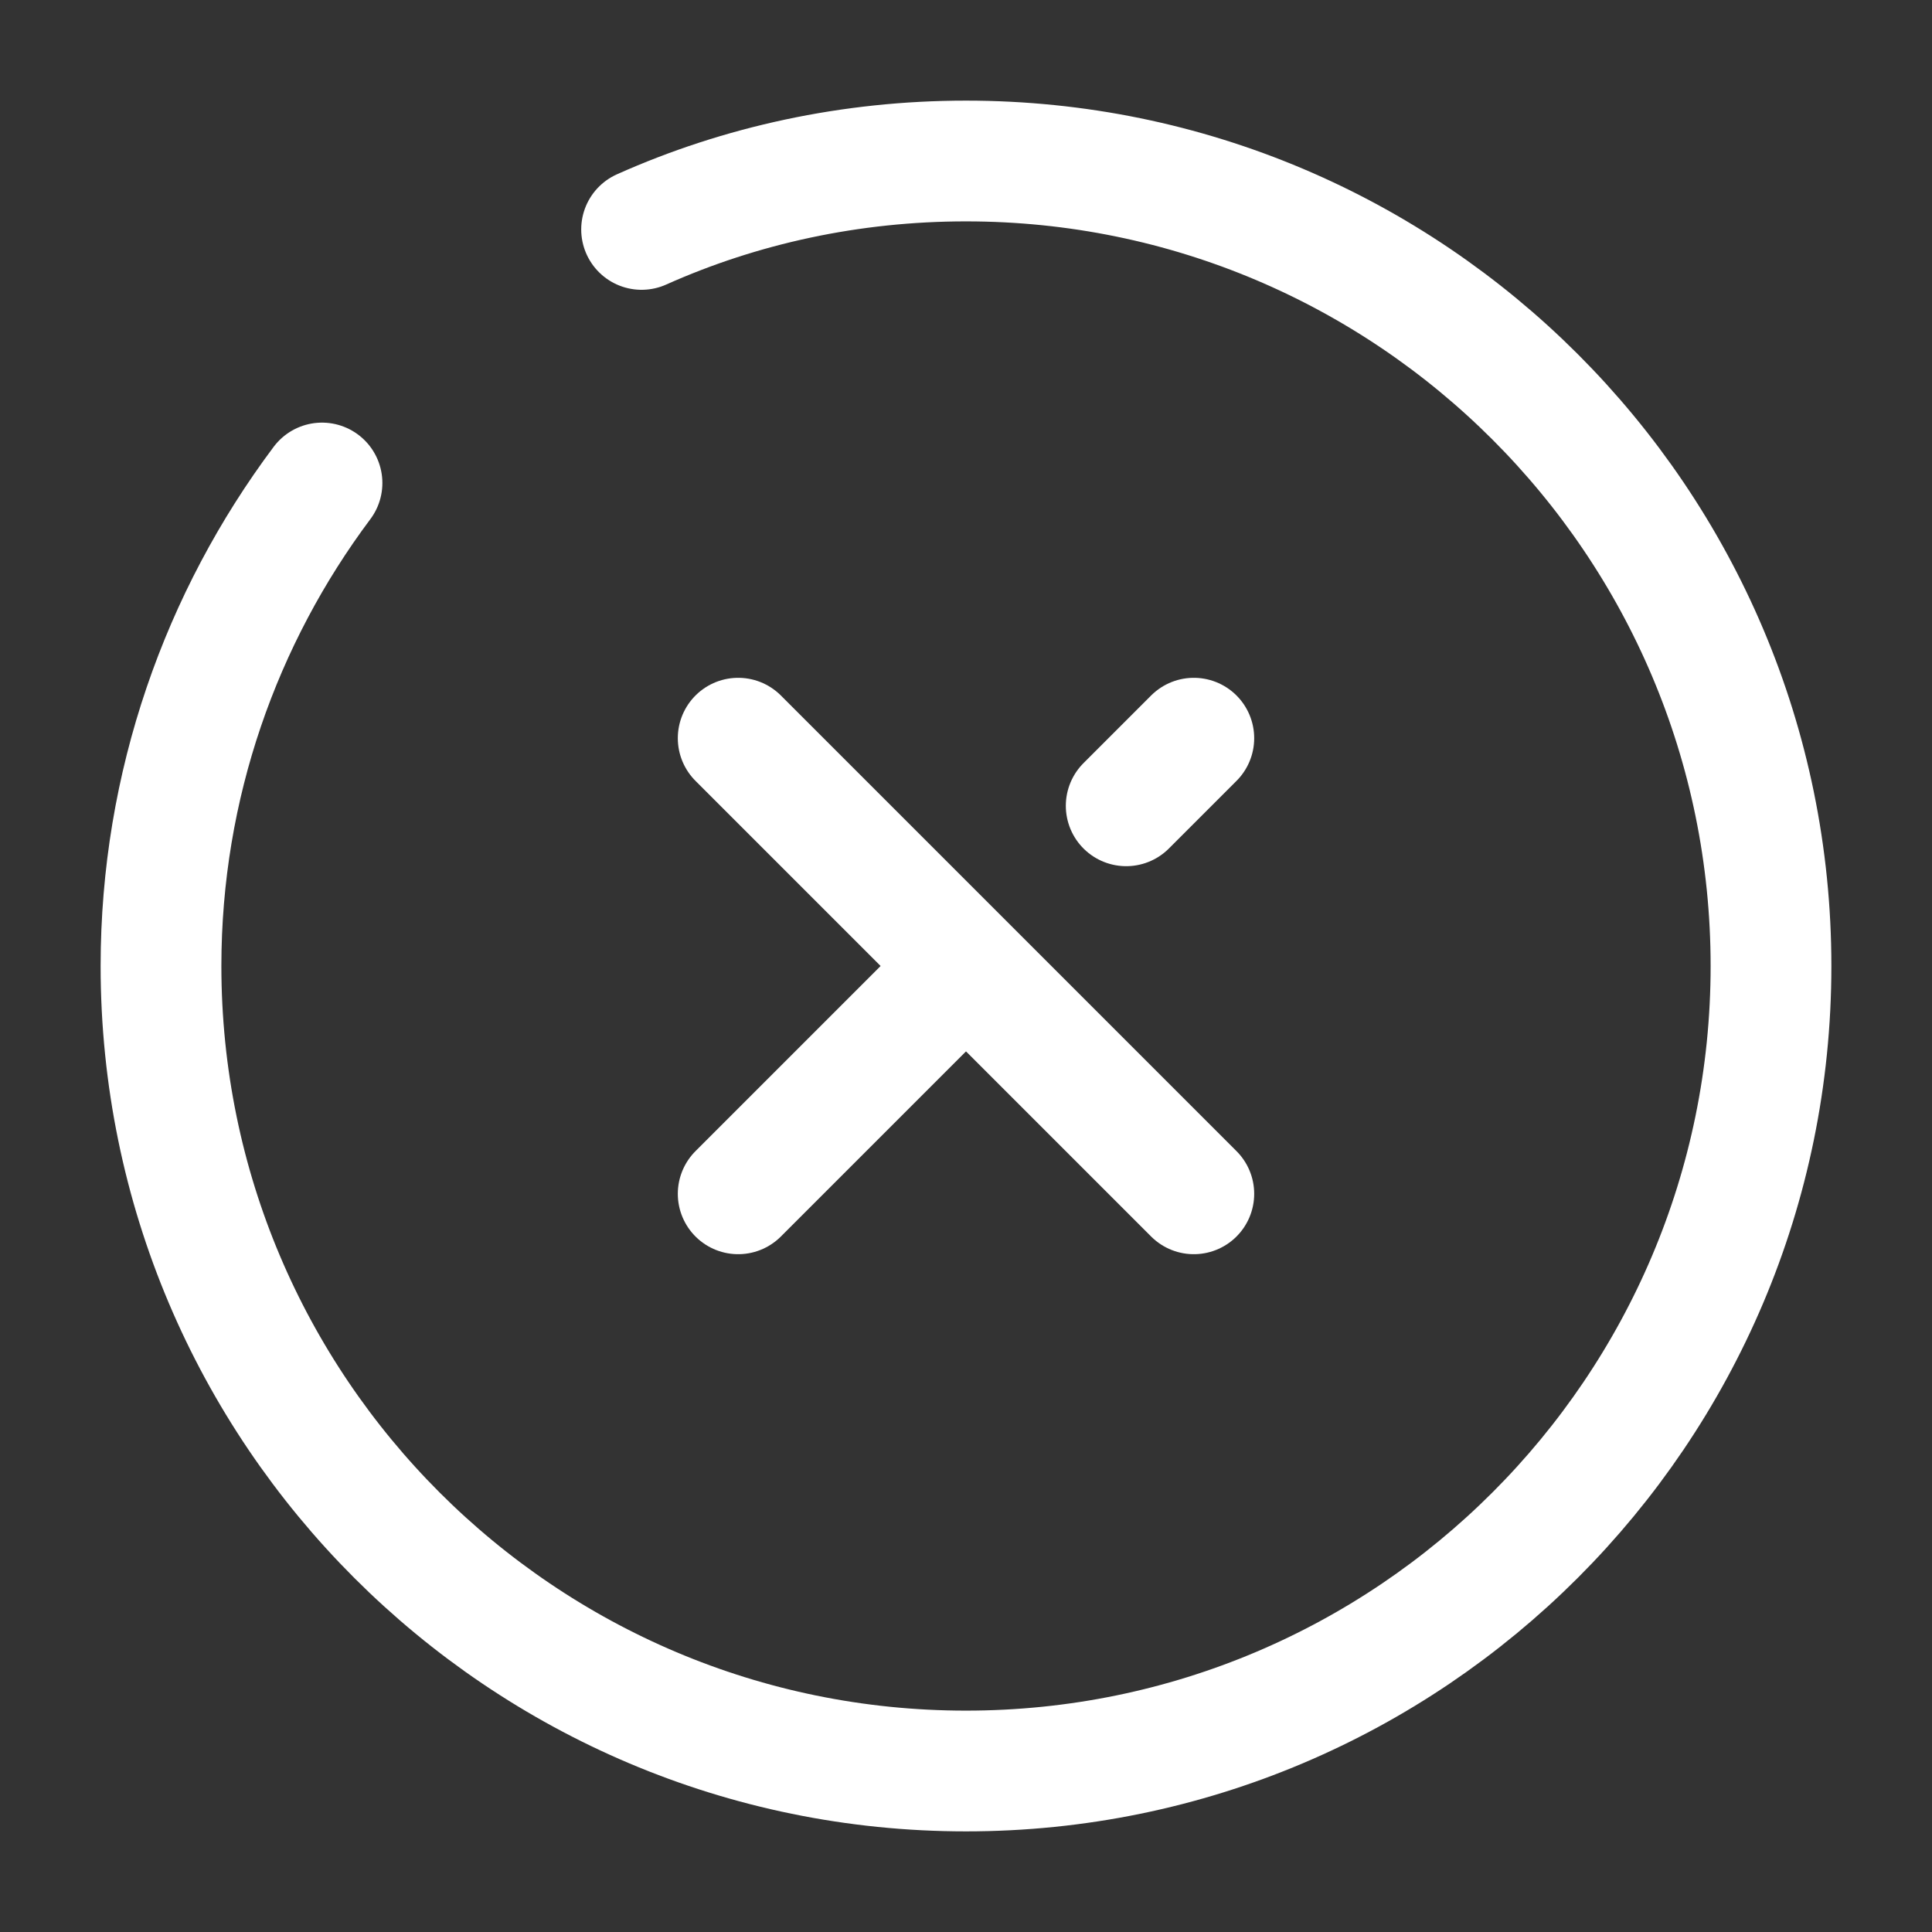
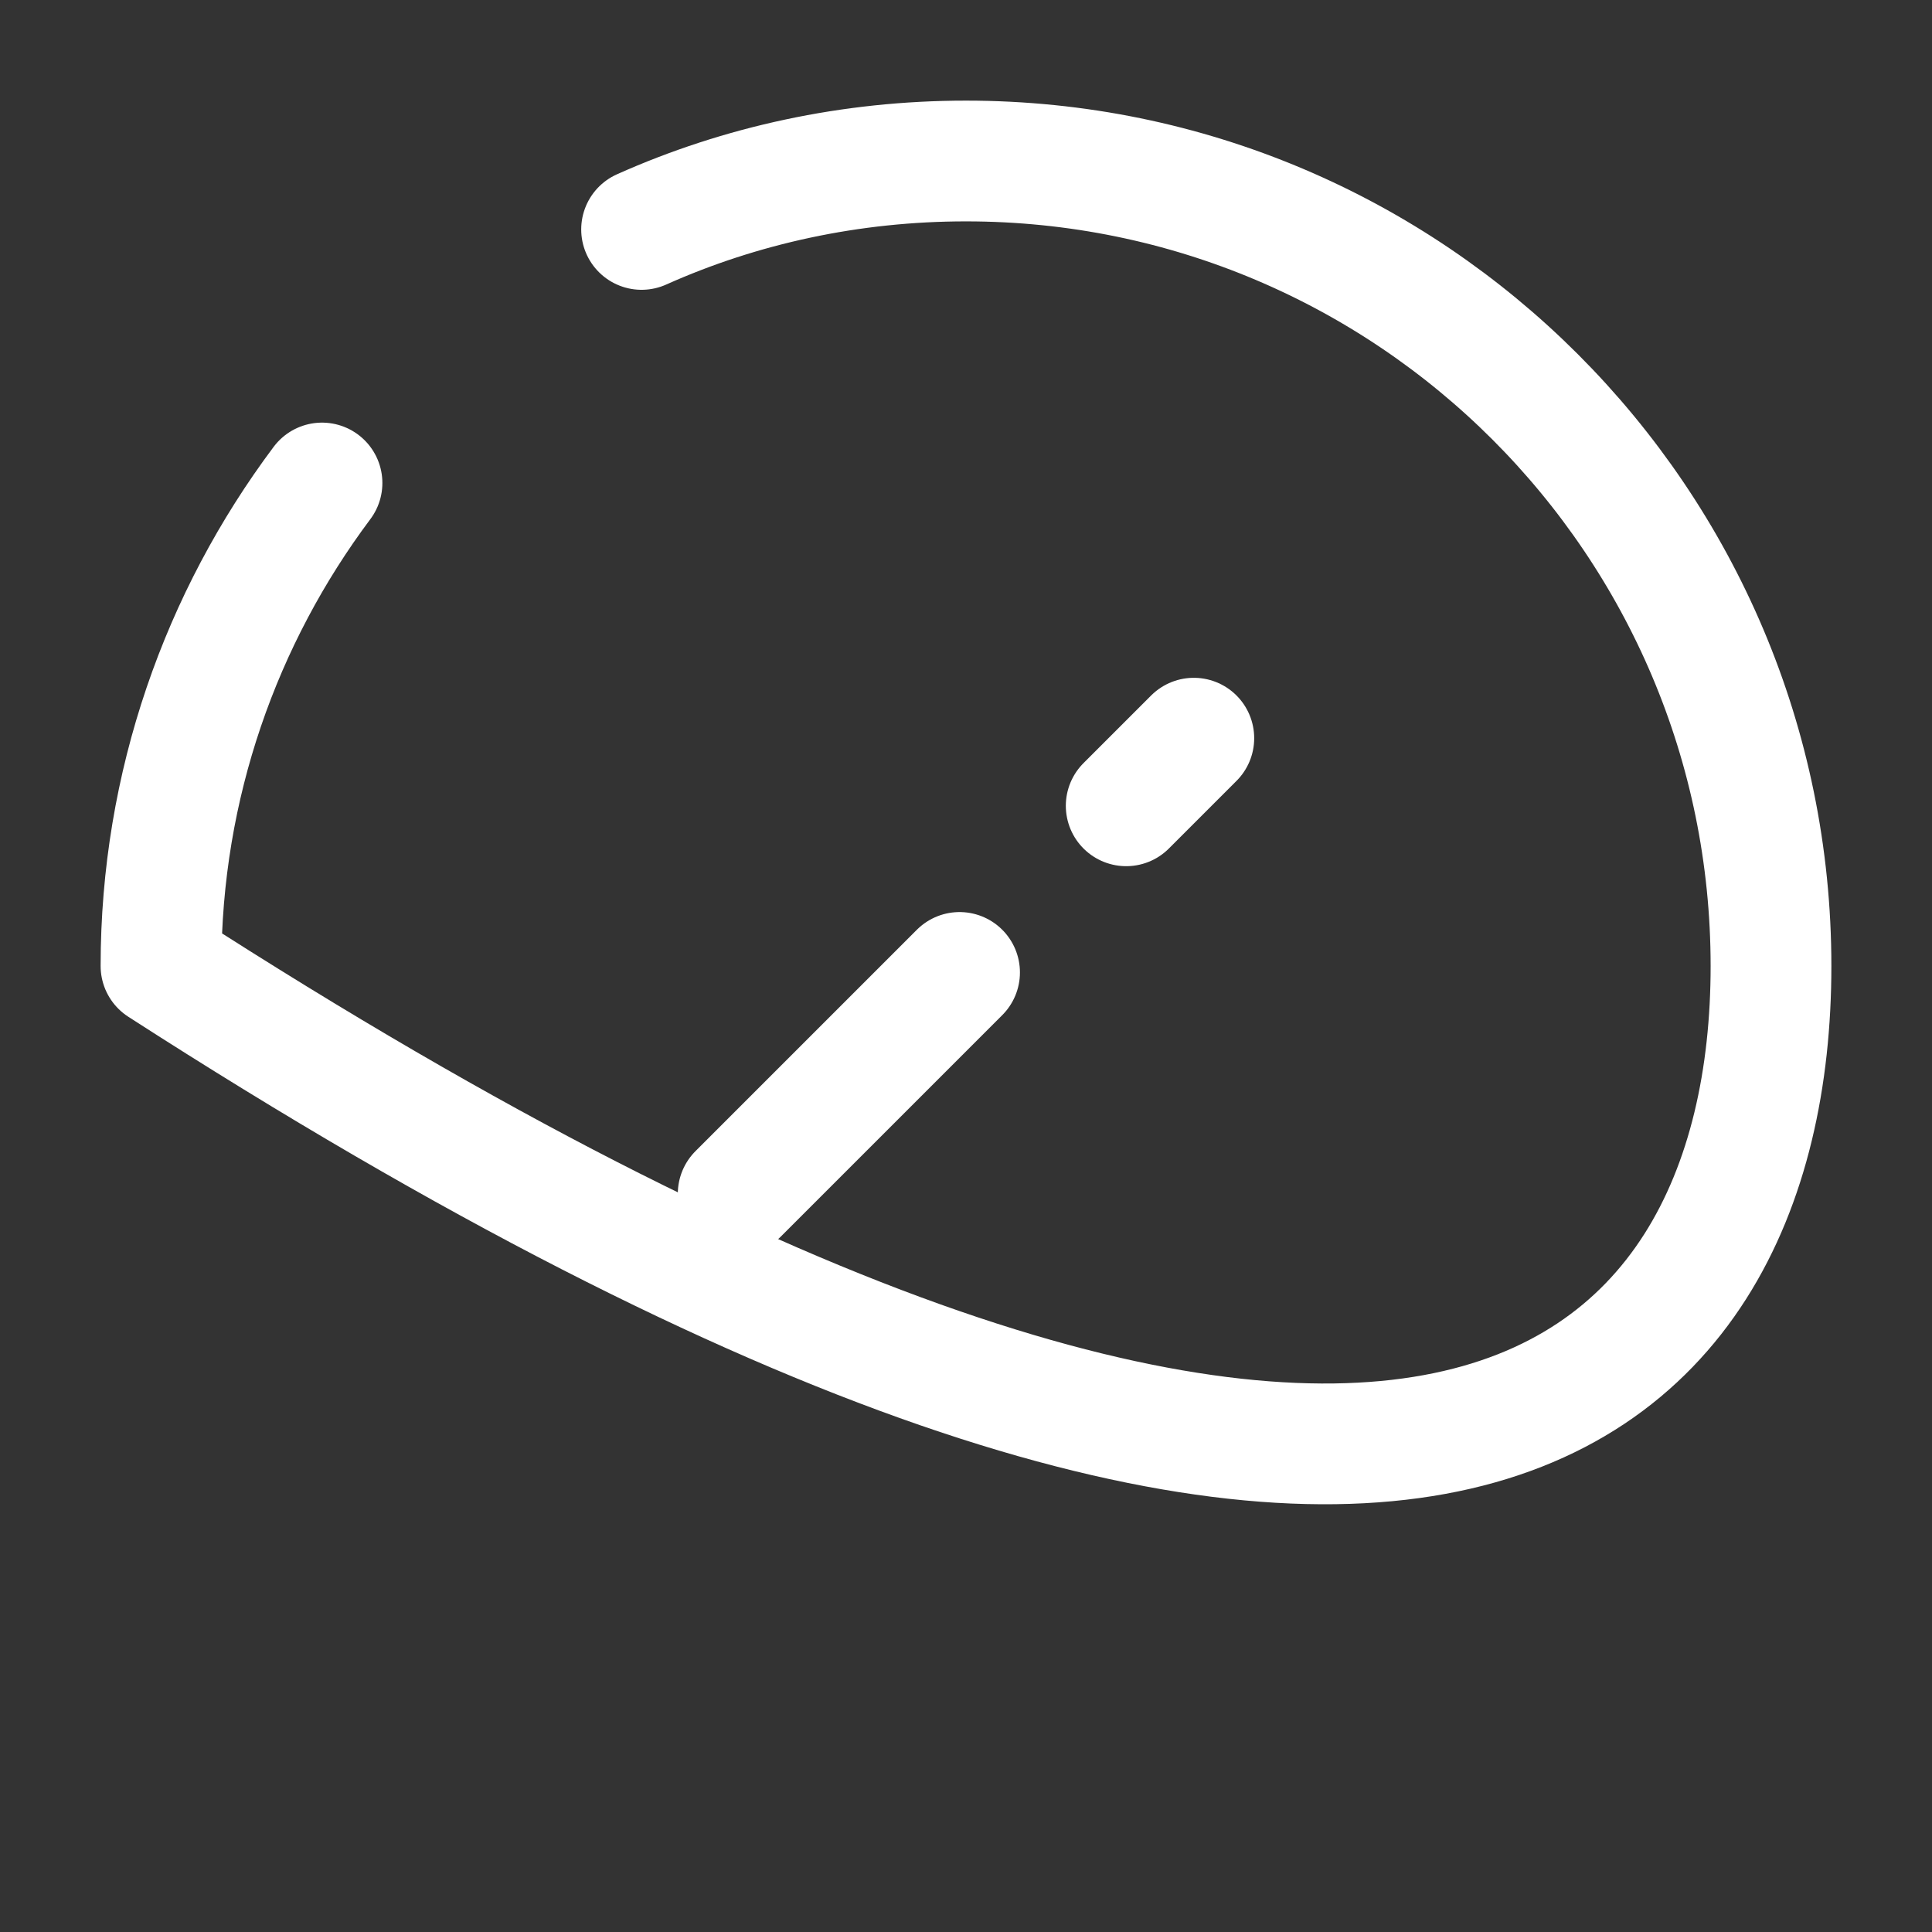
<svg xmlns="http://www.w3.org/2000/svg" width="24" height="24" viewBox="0 0 24 24" fill="none">
  <rect x="0" y="0" width="24" height="24" fill="#333333" stroke="none" />
  <path d="M13.99 10.01L14.83 9.17" stroke="white" stroke-width="1.5" stroke-linecap="round" stroke-linejoin="round" />
  <path d="M9.17 14.83L11.92 12.08" stroke="white" stroke-width="1.5" stroke-linecap="round" stroke-linejoin="round" />
-   <path d="M14.83 14.83L9.17 9.17" stroke="white" stroke-width="1.5" stroke-linecap="round" stroke-linejoin="round" />
-   <path d="M4 6C2.75 7.67 2 9.75 2 12C2 17.52 6.48 22 12 22C17.52 22 22 17.52 22 12C22 6.48 17.52 2 12 2C10.57 2 9.2 2.3 7.97 2.85" stroke="white" stroke-width="1.5" stroke-linecap="round" stroke-linejoin="round" />
+   <path d="M4 6C2.75 7.67 2 9.75 2 12C17.52 22 22 17.52 22 12C22 6.48 17.52 2 12 2C10.57 2 9.2 2.3 7.97 2.85" stroke="white" stroke-width="1.5" stroke-linecap="round" stroke-linejoin="round" />
</svg>